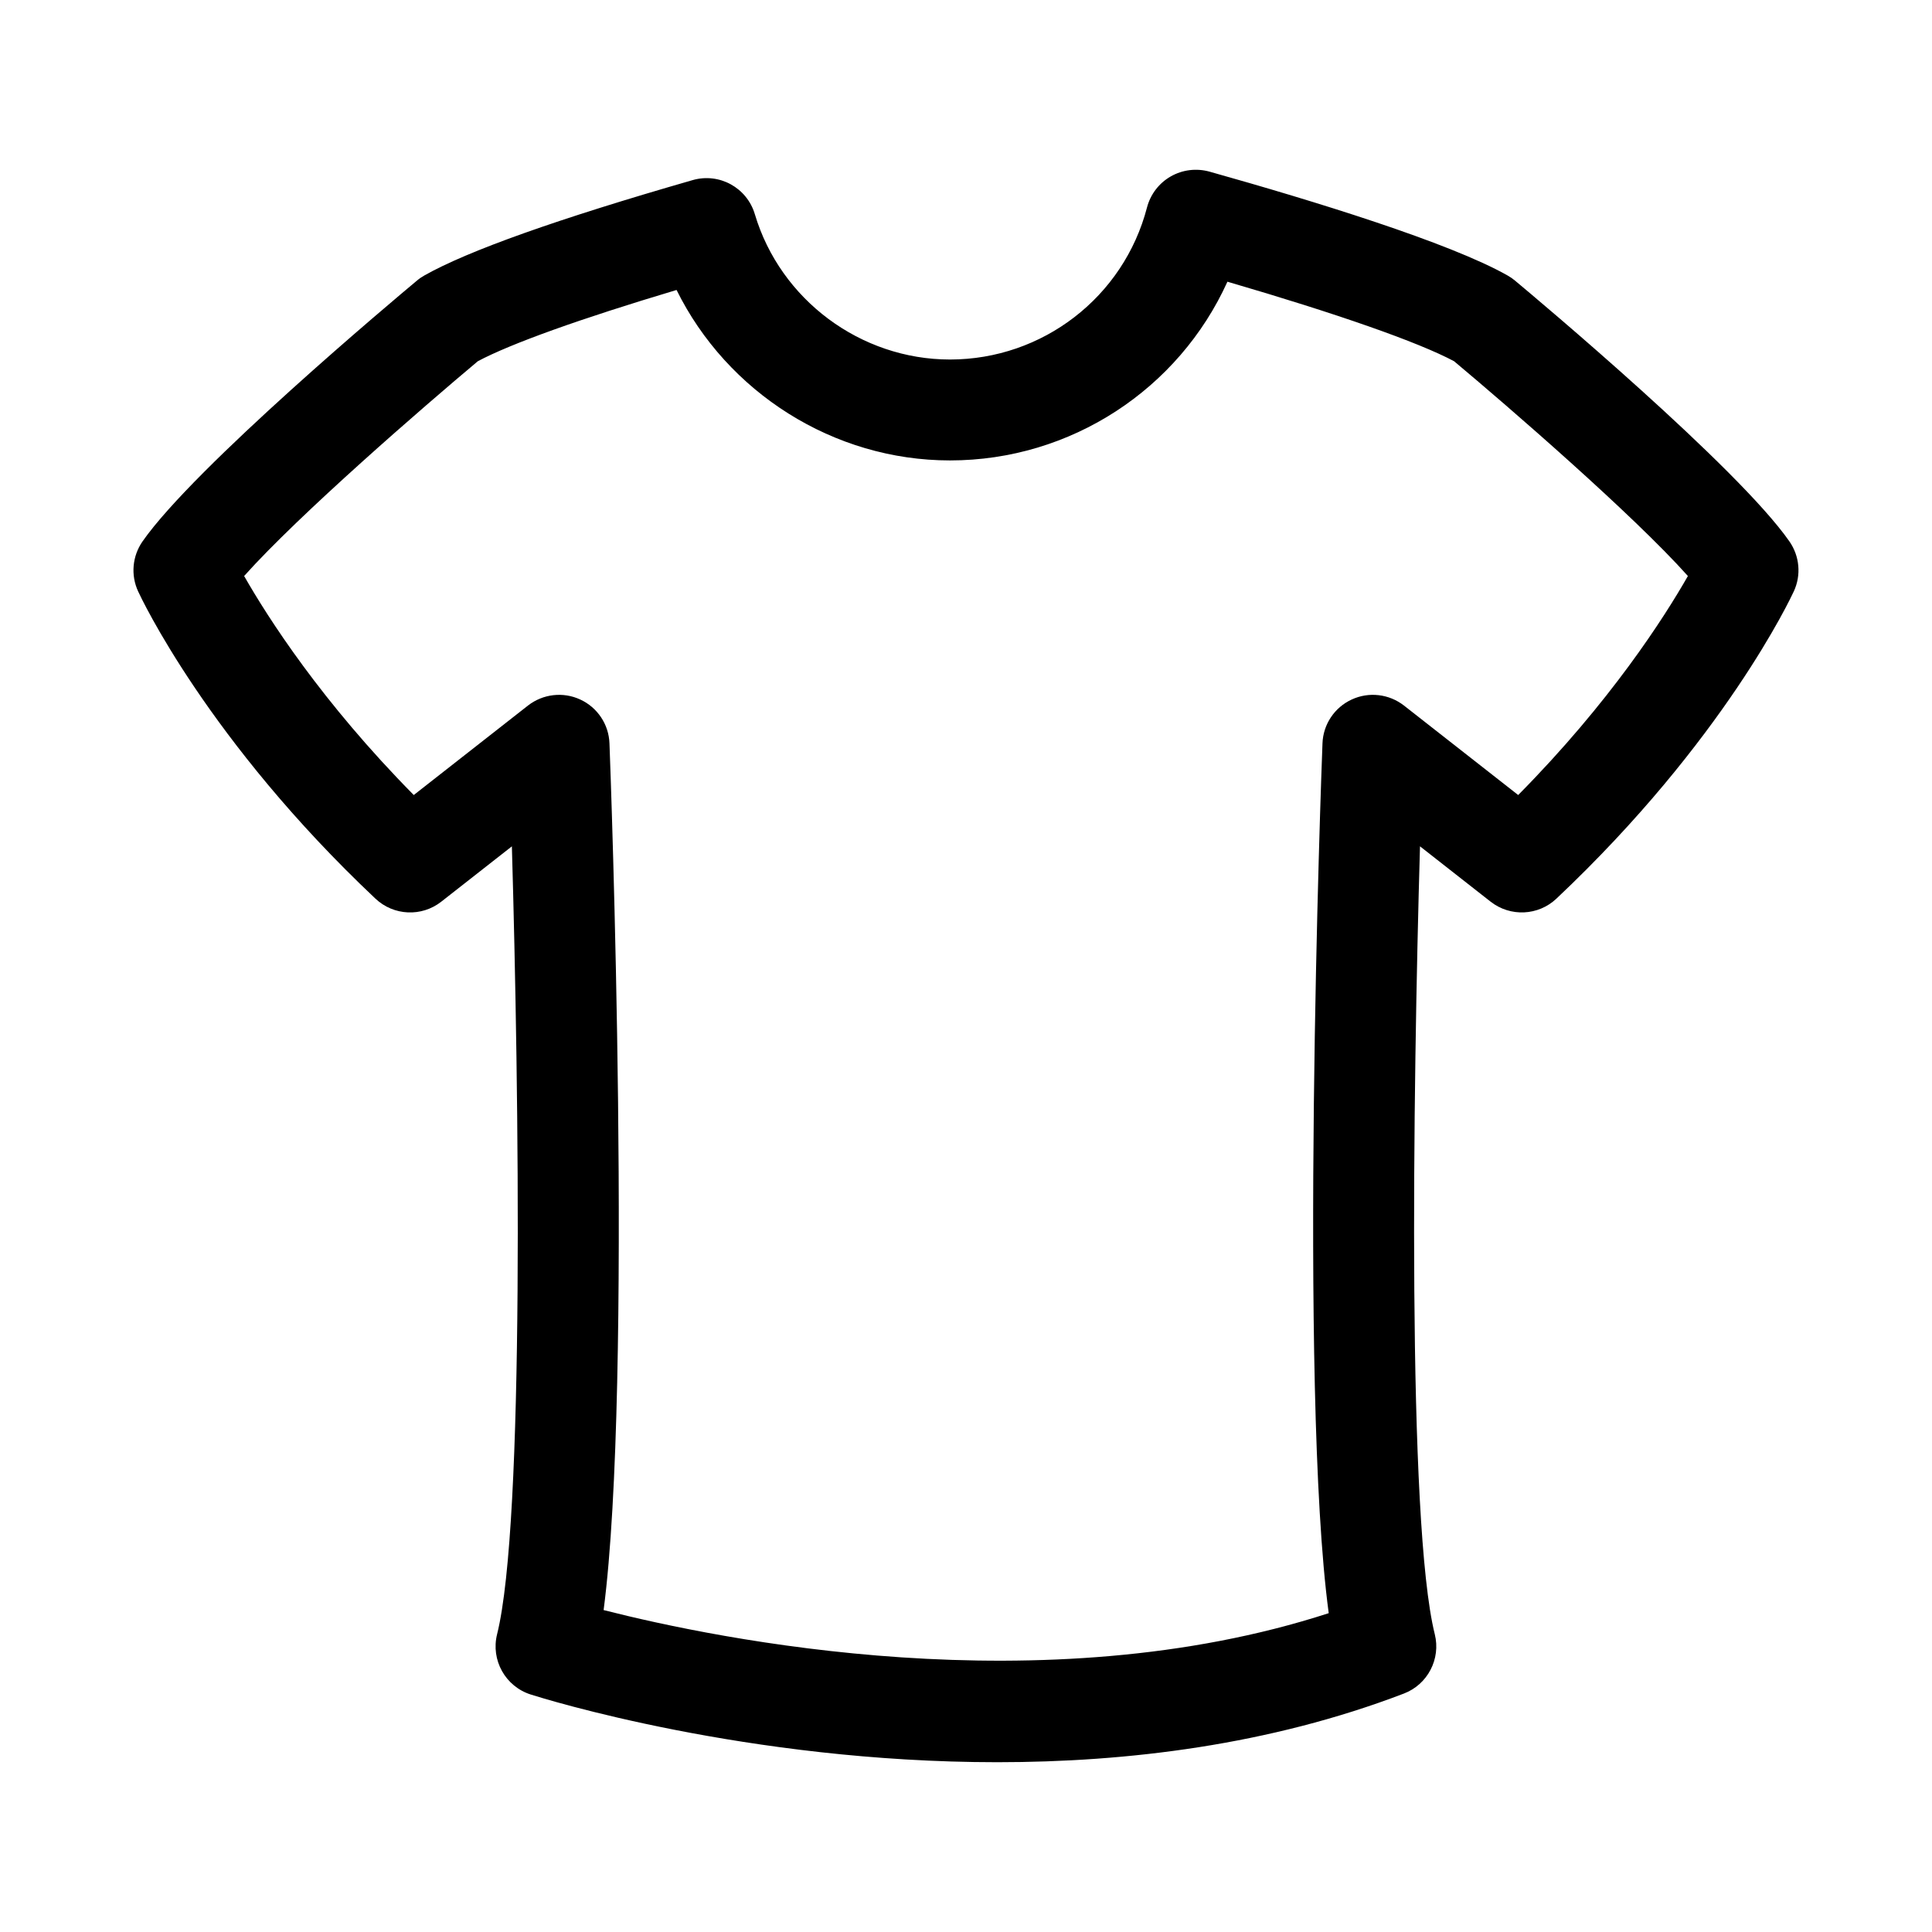
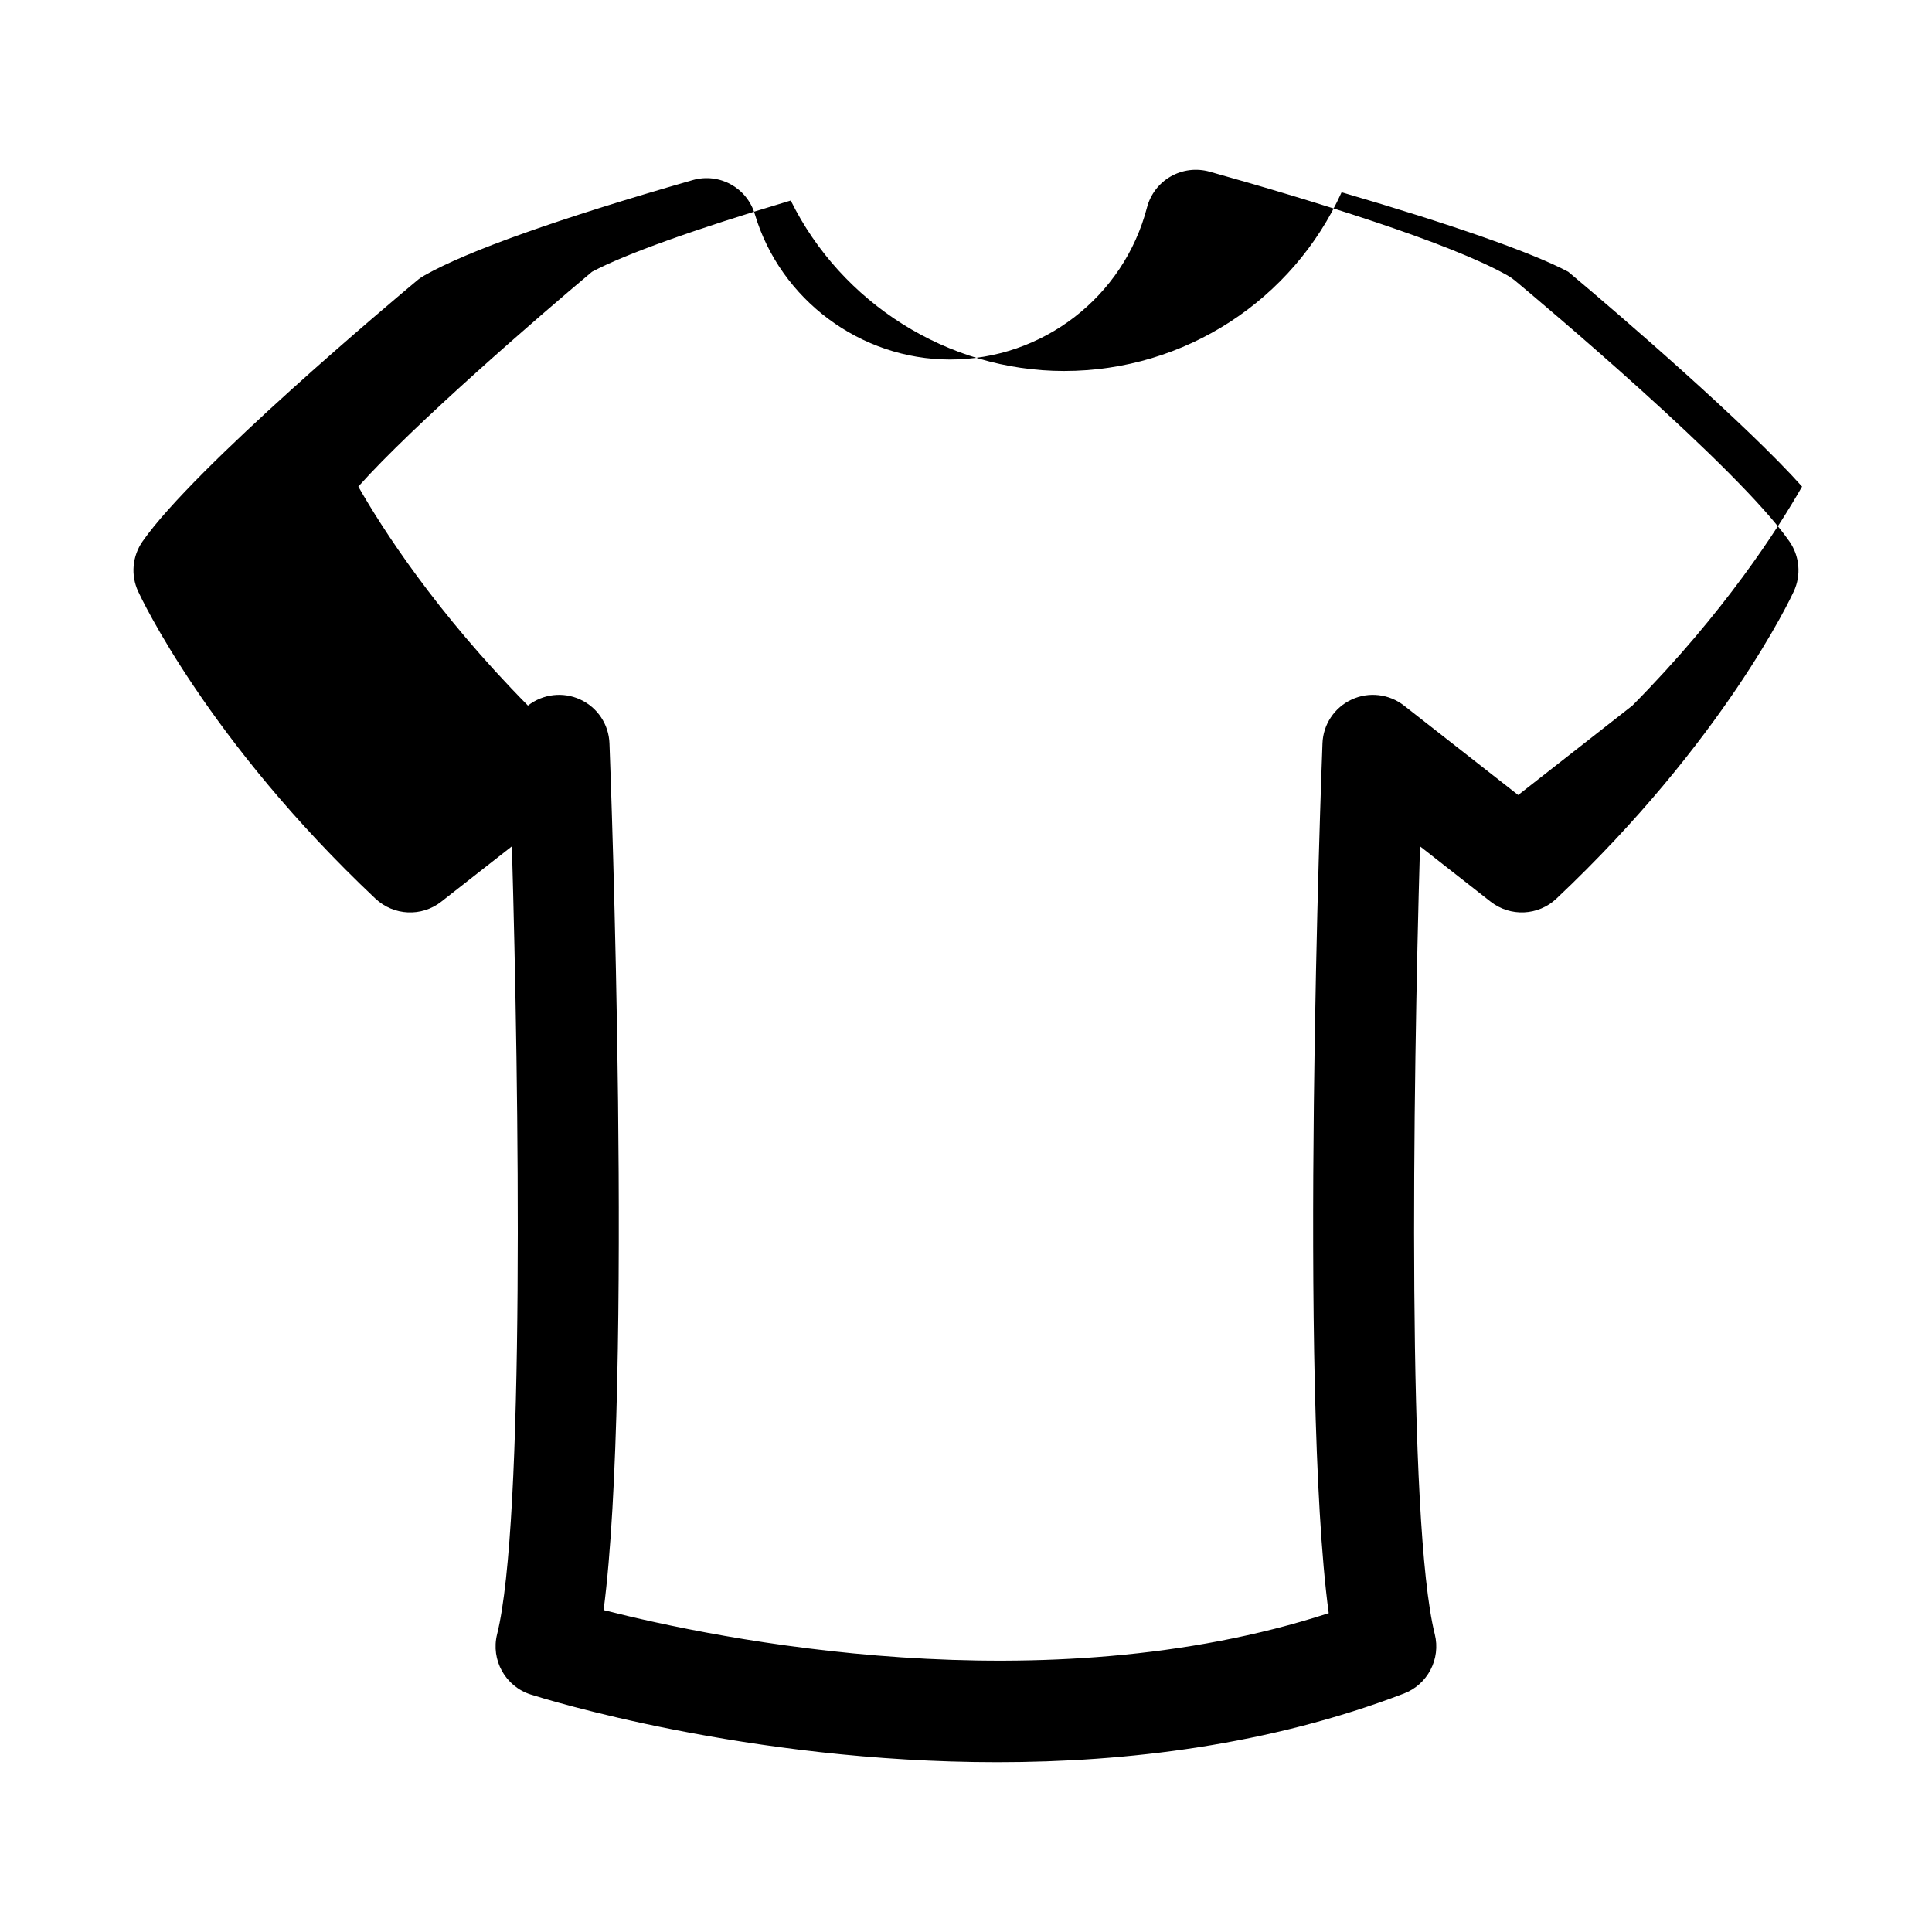
<svg xmlns="http://www.w3.org/2000/svg" fill="#000000" width="800px" height="800px" version="1.1" viewBox="144 144 512 512">
-   <path d="m545.5 218.37c-0.609-0.504-1.27-0.965-1.969-1.359-15.426-8.738-51.484-19.797-79.008-27.527-3.481-0.957-7.156-0.504-10.273 1.277-3.117 1.785-5.379 4.754-6.285 8.227-6.18 23.723-27.648 40.289-52.215 40.289-23.68 0-44.953-15.836-51.711-38.512-2.09-7.023-9.418-11.074-16.504-9.027-35.656 10.246-59.578 18.75-71.07 25.262-0.715 0.402-1.375 0.852-1.984 1.375-5.988 4.996-59.004 49.453-72.707 69.102-2.715 3.898-3.168 8.941-1.168 13.25 0.73 1.594 18.523 39.59 62.906 81.438 4.824 4.535 12.223 4.875 17.426 0.793l18.715-14.668c1.879 65.078 3.445 179.29-3.918 208.8-1.707 6.844 2.191 13.832 8.914 15.973 3.379 1.078 57.367 17.941 123.63 17.941 34.402 0 72.113-4.543 107.77-18.195 6.301-2.41 9.82-9.168 8.184-15.723-7.363-29.52-5.797-143.72-3.918-208.8l18.715 14.668c5.223 4.082 12.621 3.742 17.426-0.793 44.395-41.848 62.191-79.844 62.922-81.438 2.004-4.309 1.551-9.348-1.168-13.25-13.688-19.641-66.703-64.098-72.711-69.102zm0.836 136.32-30.258-23.703c-3.969-3.098-9.332-3.719-13.875-1.602-4.562 2.106-7.555 6.598-7.731 11.621-0.297 7.461-6.356 170.95 1.652 230.5-75.824 24.625-161.92 6.894-192.16-0.82 7.852-60.223 1.848-222.24 1.551-229.68-0.176-5.023-3.168-9.516-7.731-11.621-4.543-2.117-9.906-1.496-13.875 1.602l-30.258 23.703c-24.426-24.723-38.688-47.059-44.953-58.039 14.539-16.289 47.703-44.996 61.93-56.922 8.723-4.648 27.125-11.246 52.668-18.883 13.406 27.133 41.559 45.172 72.461 45.172 32.086 0 60.641-18.918 73.523-47.363 29.145 8.504 50.594 16.02 60.066 21.074 14.258 11.926 47.426 40.637 61.965 56.922-6.273 10.984-20.531 33.332-44.977 58.043z" />
+   <path d="m545.5 218.37c-0.609-0.504-1.27-0.965-1.969-1.359-15.426-8.738-51.484-19.797-79.008-27.527-3.481-0.957-7.156-0.504-10.273 1.277-3.117 1.785-5.379 4.754-6.285 8.227-6.18 23.723-27.648 40.289-52.215 40.289-23.68 0-44.953-15.836-51.711-38.512-2.09-7.023-9.418-11.074-16.504-9.027-35.656 10.246-59.578 18.75-71.07 25.262-0.715 0.402-1.375 0.852-1.984 1.375-5.988 4.996-59.004 49.453-72.707 69.102-2.715 3.898-3.168 8.941-1.168 13.25 0.73 1.594 18.523 39.59 62.906 81.438 4.824 4.535 12.223 4.875 17.426 0.793l18.715-14.668c1.879 65.078 3.445 179.29-3.918 208.8-1.707 6.844 2.191 13.832 8.914 15.973 3.379 1.078 57.367 17.941 123.63 17.941 34.402 0 72.113-4.543 107.77-18.195 6.301-2.41 9.82-9.168 8.184-15.723-7.363-29.52-5.797-143.72-3.918-208.8l18.715 14.668c5.223 4.082 12.621 3.742 17.426-0.793 44.395-41.848 62.191-79.844 62.922-81.438 2.004-4.309 1.551-9.348-1.168-13.25-13.688-19.641-66.703-64.098-72.711-69.102zm0.836 136.32-30.258-23.703c-3.969-3.098-9.332-3.719-13.875-1.602-4.562 2.106-7.555 6.598-7.731 11.621-0.297 7.461-6.356 170.95 1.652 230.5-75.824 24.625-161.92 6.894-192.16-0.82 7.852-60.223 1.848-222.24 1.551-229.68-0.176-5.023-3.168-9.516-7.731-11.621-4.543-2.117-9.906-1.496-13.875 1.602c-24.426-24.723-38.688-47.059-44.953-58.039 14.539-16.289 47.703-44.996 61.93-56.922 8.723-4.648 27.125-11.246 52.668-18.883 13.406 27.133 41.559 45.172 72.461 45.172 32.086 0 60.641-18.918 73.523-47.363 29.145 8.504 50.594 16.02 60.066 21.074 14.258 11.926 47.426 40.637 61.965 56.922-6.273 10.984-20.531 33.332-44.977 58.043z" />
</svg>